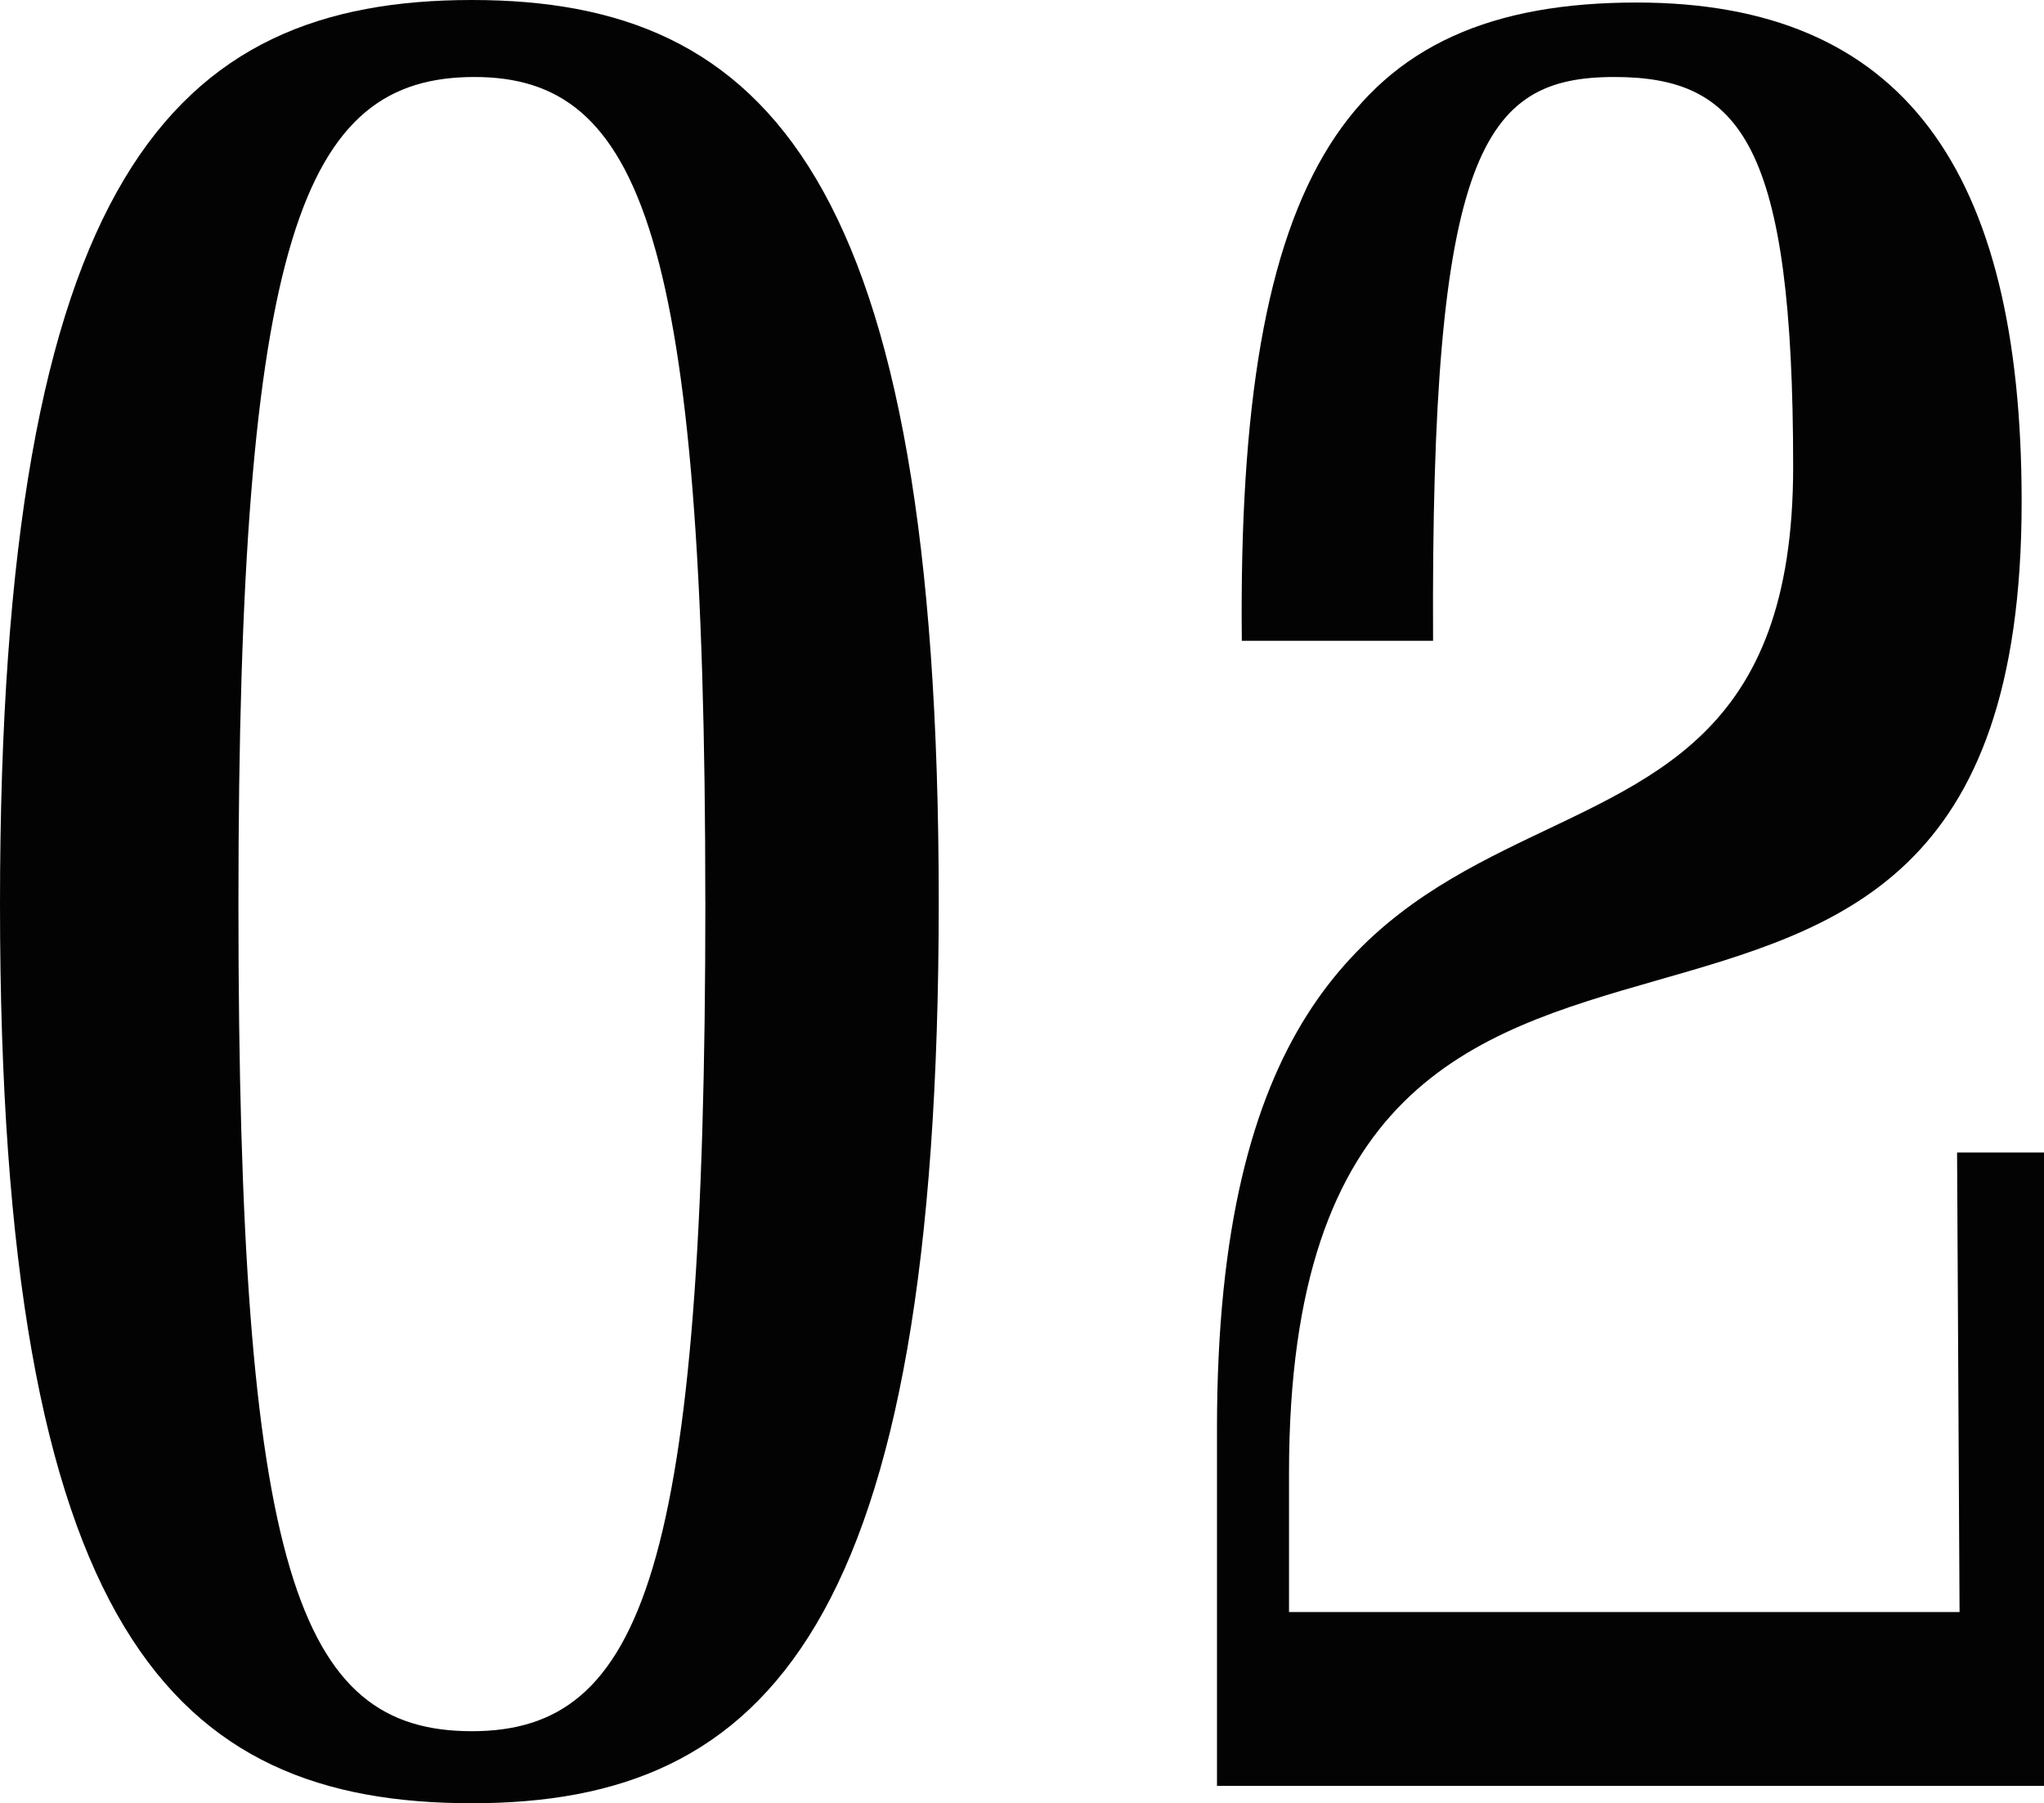
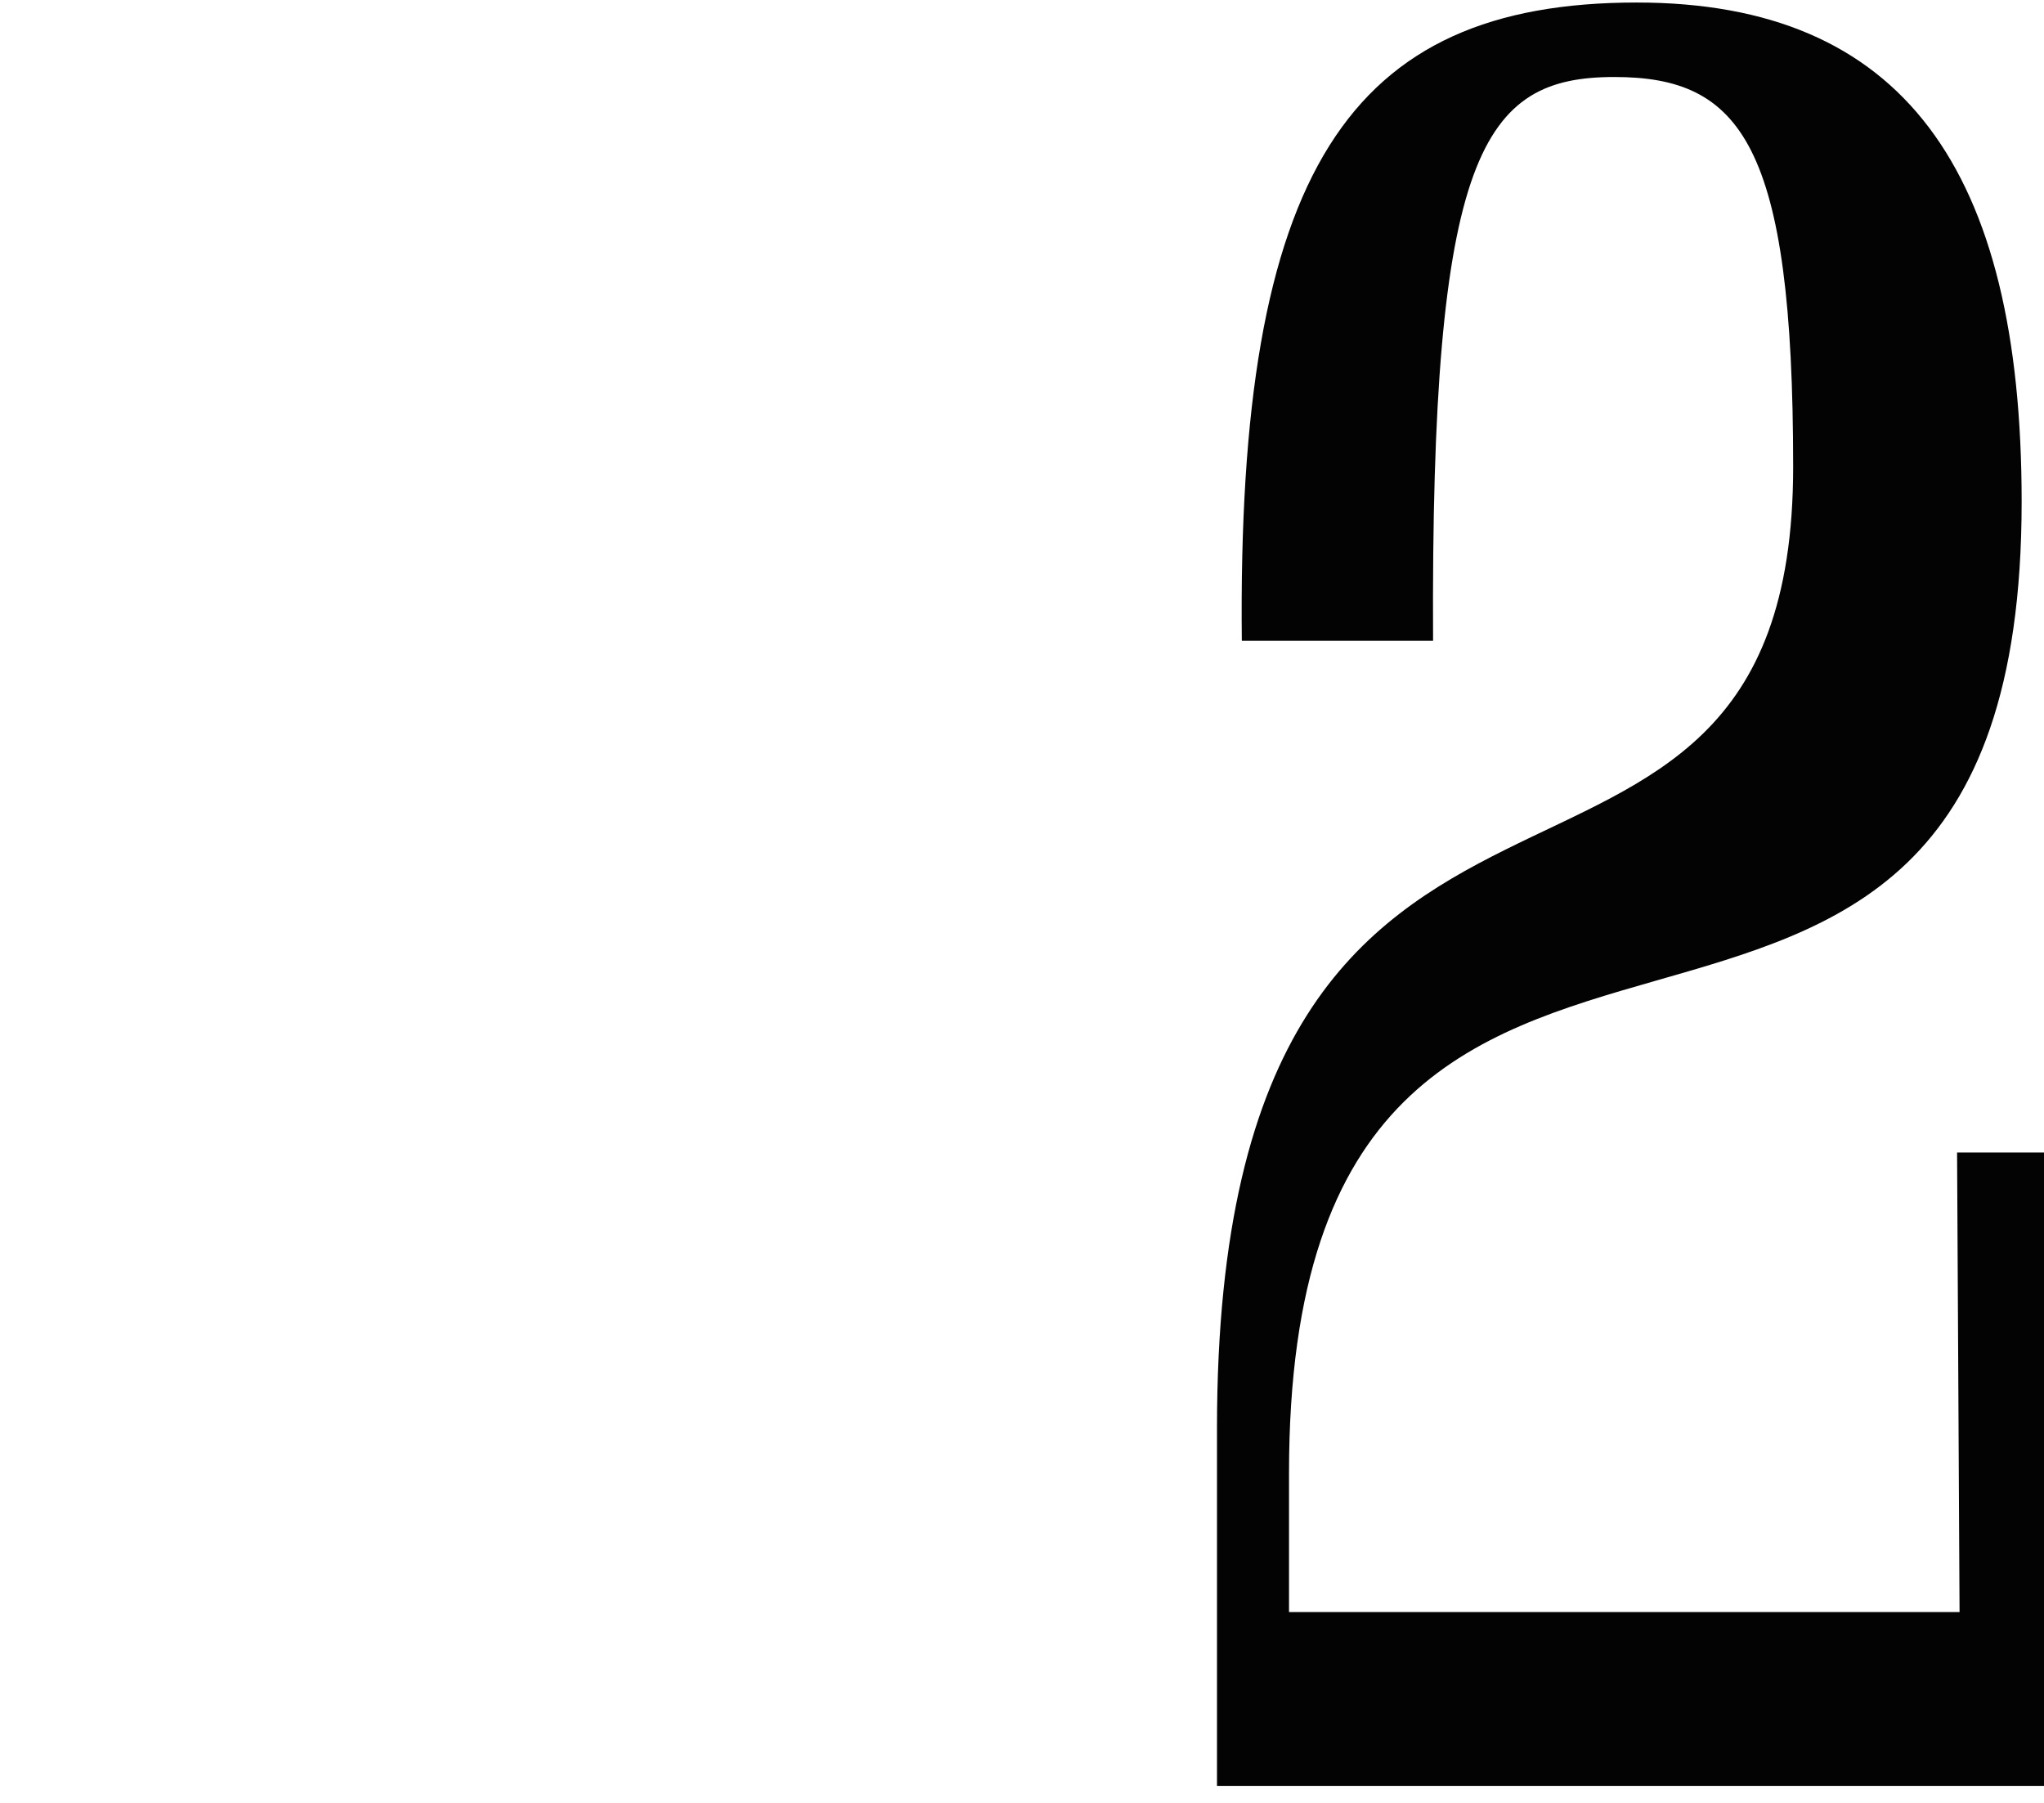
<svg xmlns="http://www.w3.org/2000/svg" id="_レイヤー_2" viewBox="0 0 49.379 43.559">
  <defs>
    <style>.cls-1{fill:#030304;}</style>
  </defs>
  <g id="layout_01">
-     <path class="cls-1" d="M0,21.84C0,4.26,4.2,0,11.399,0c7.14,0,11.279,4.26,11.279,21.779s-4.14,21.779-11.279,21.779c-7.199,0-11.399-4.14-11.399-21.719ZM17.039,21.779C17.039,5.641,15.479,1.86,11.46,1.86c-4.141,0-5.7,3.84-5.7,19.979s1.439,19.979,5.64,19.979c4.14,0,5.64-3.899,5.64-20.039Z" />
    <path class="cls-1" d="M29.4,34.499c0-19.439,13.919-10.079,13.919-23.219,0-7.8-1.26-9.42-4.319-9.42-3.181,0-4.44,1.8-4.38,13.619h-4.62C29.88,4.141,32.58.061,39.54.061c6.419,0,9.299,4.02,9.299,12.06,0,18.179-17.699,4.859-17.699,23.459v3.359h16.199l-.06-11.1h2.1v15.3h-19.979v-8.64Z" />
  </g>
</svg>